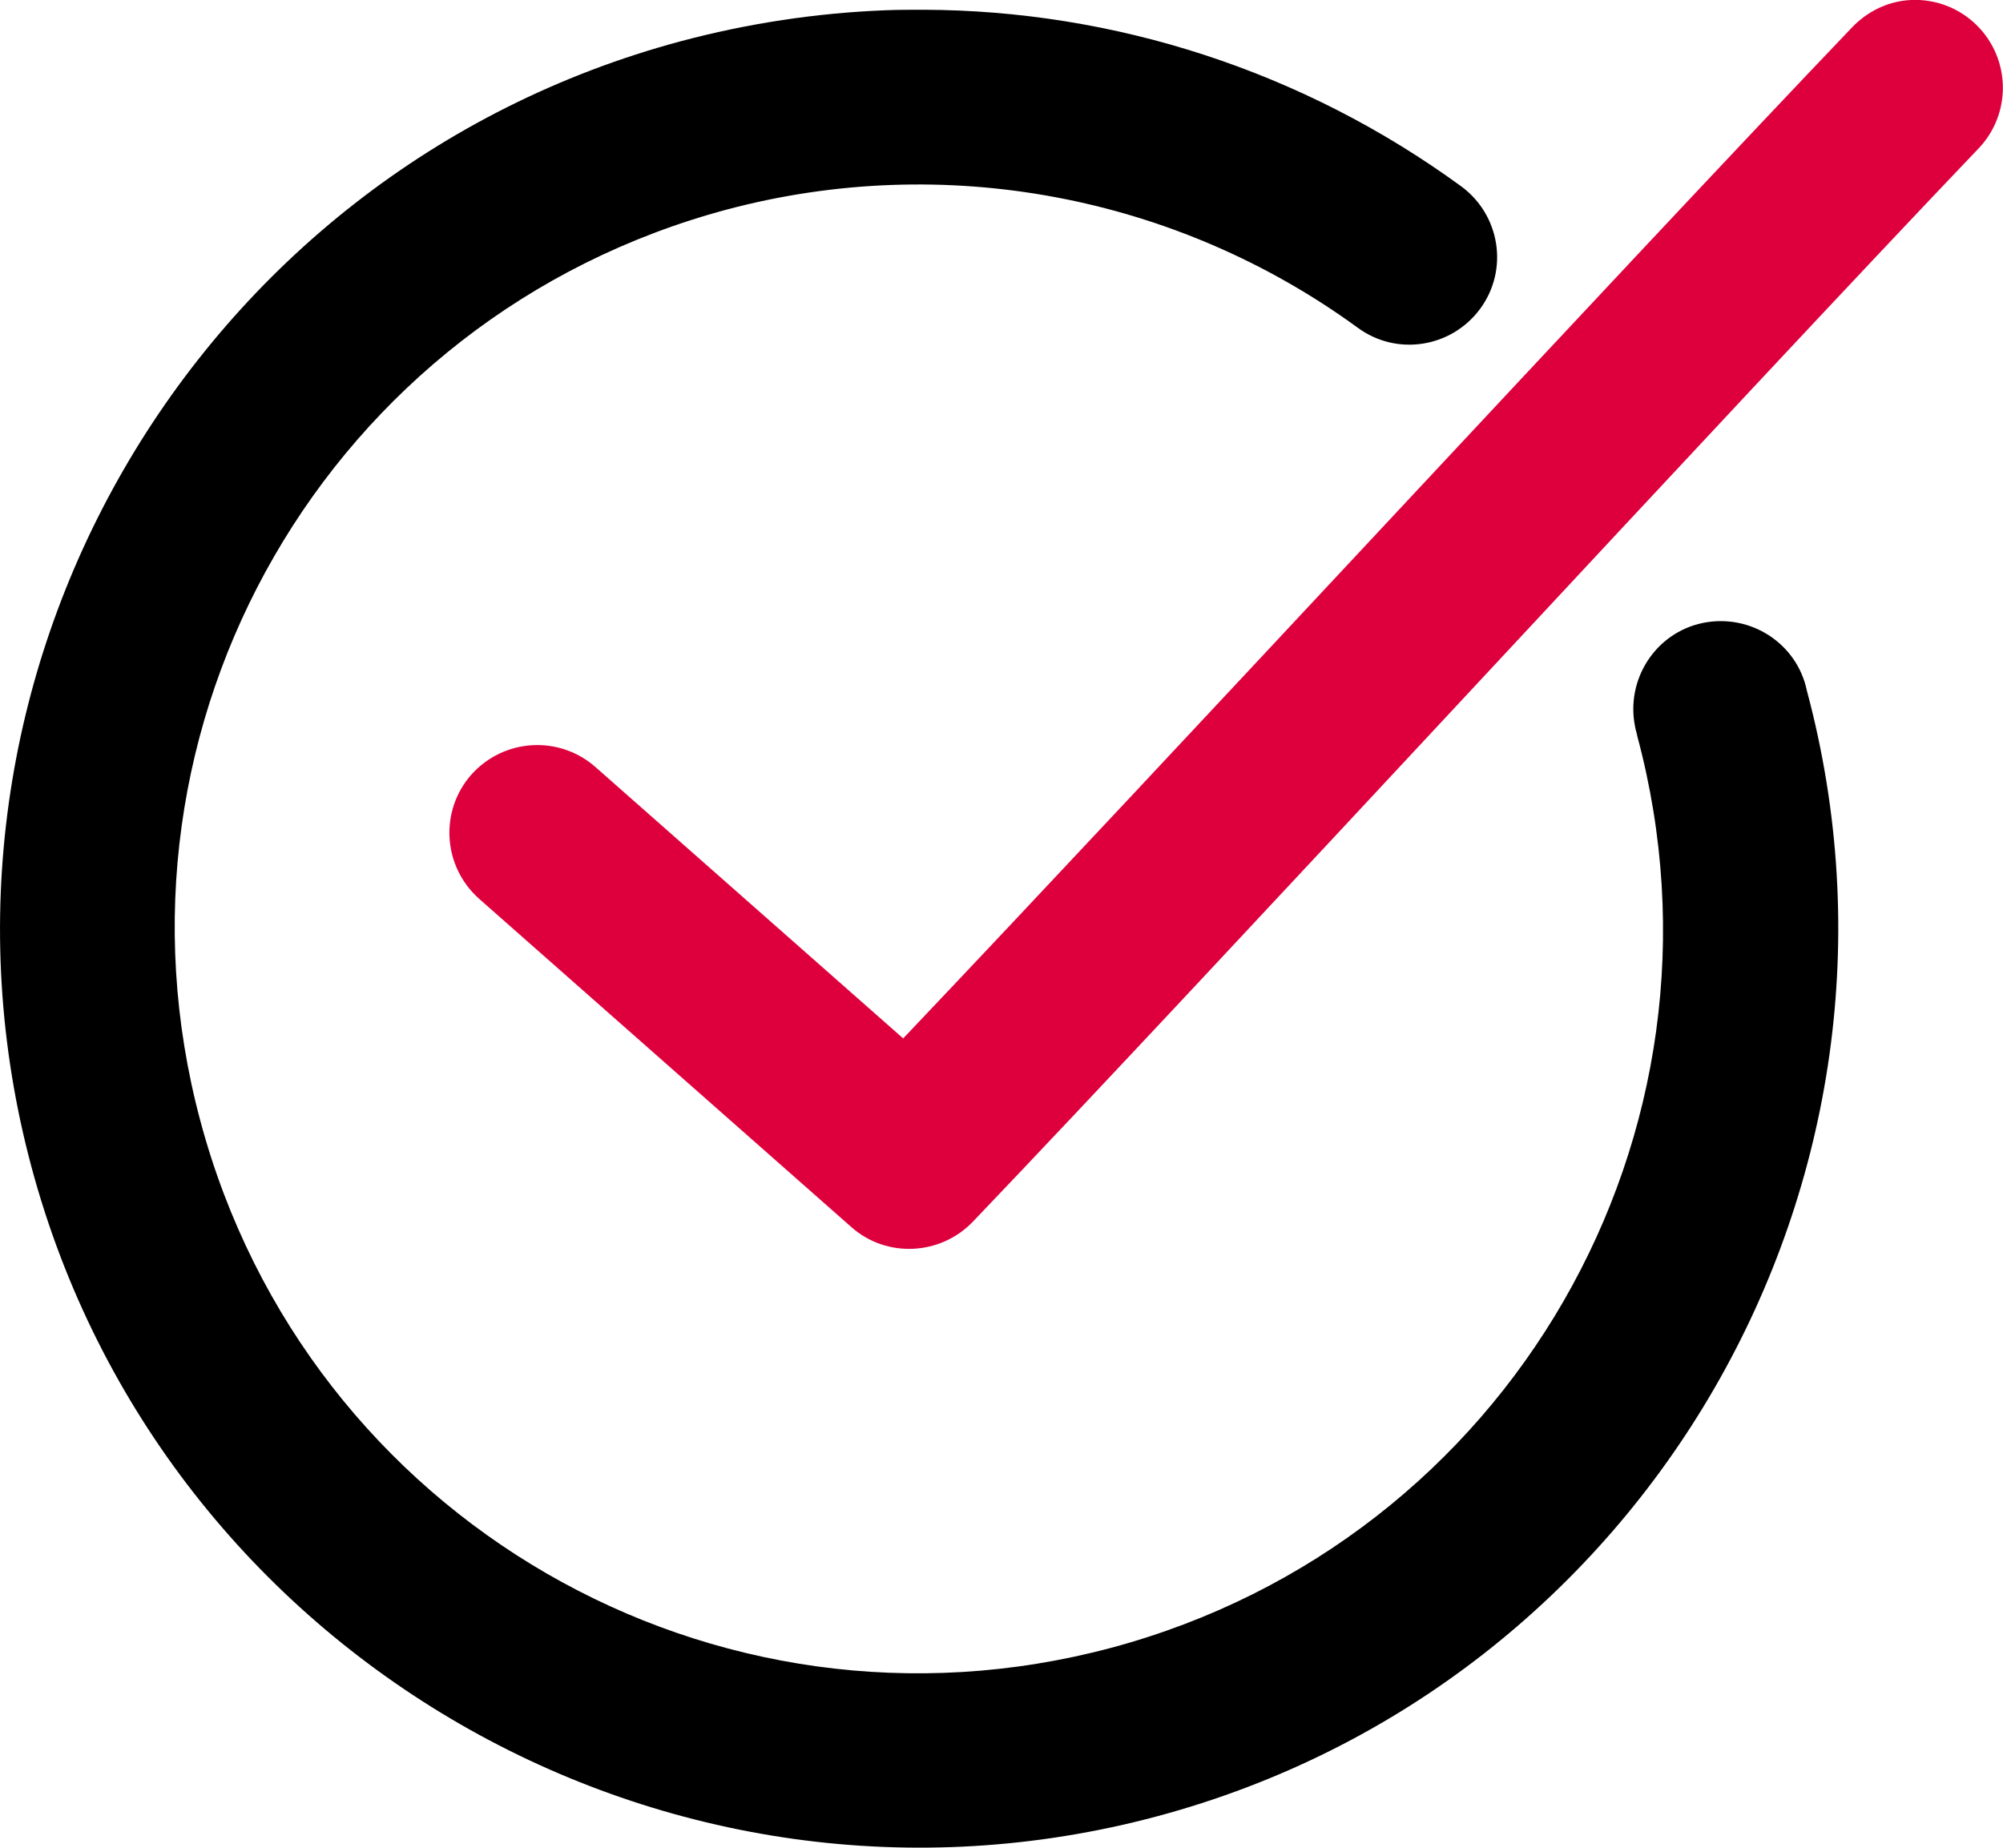
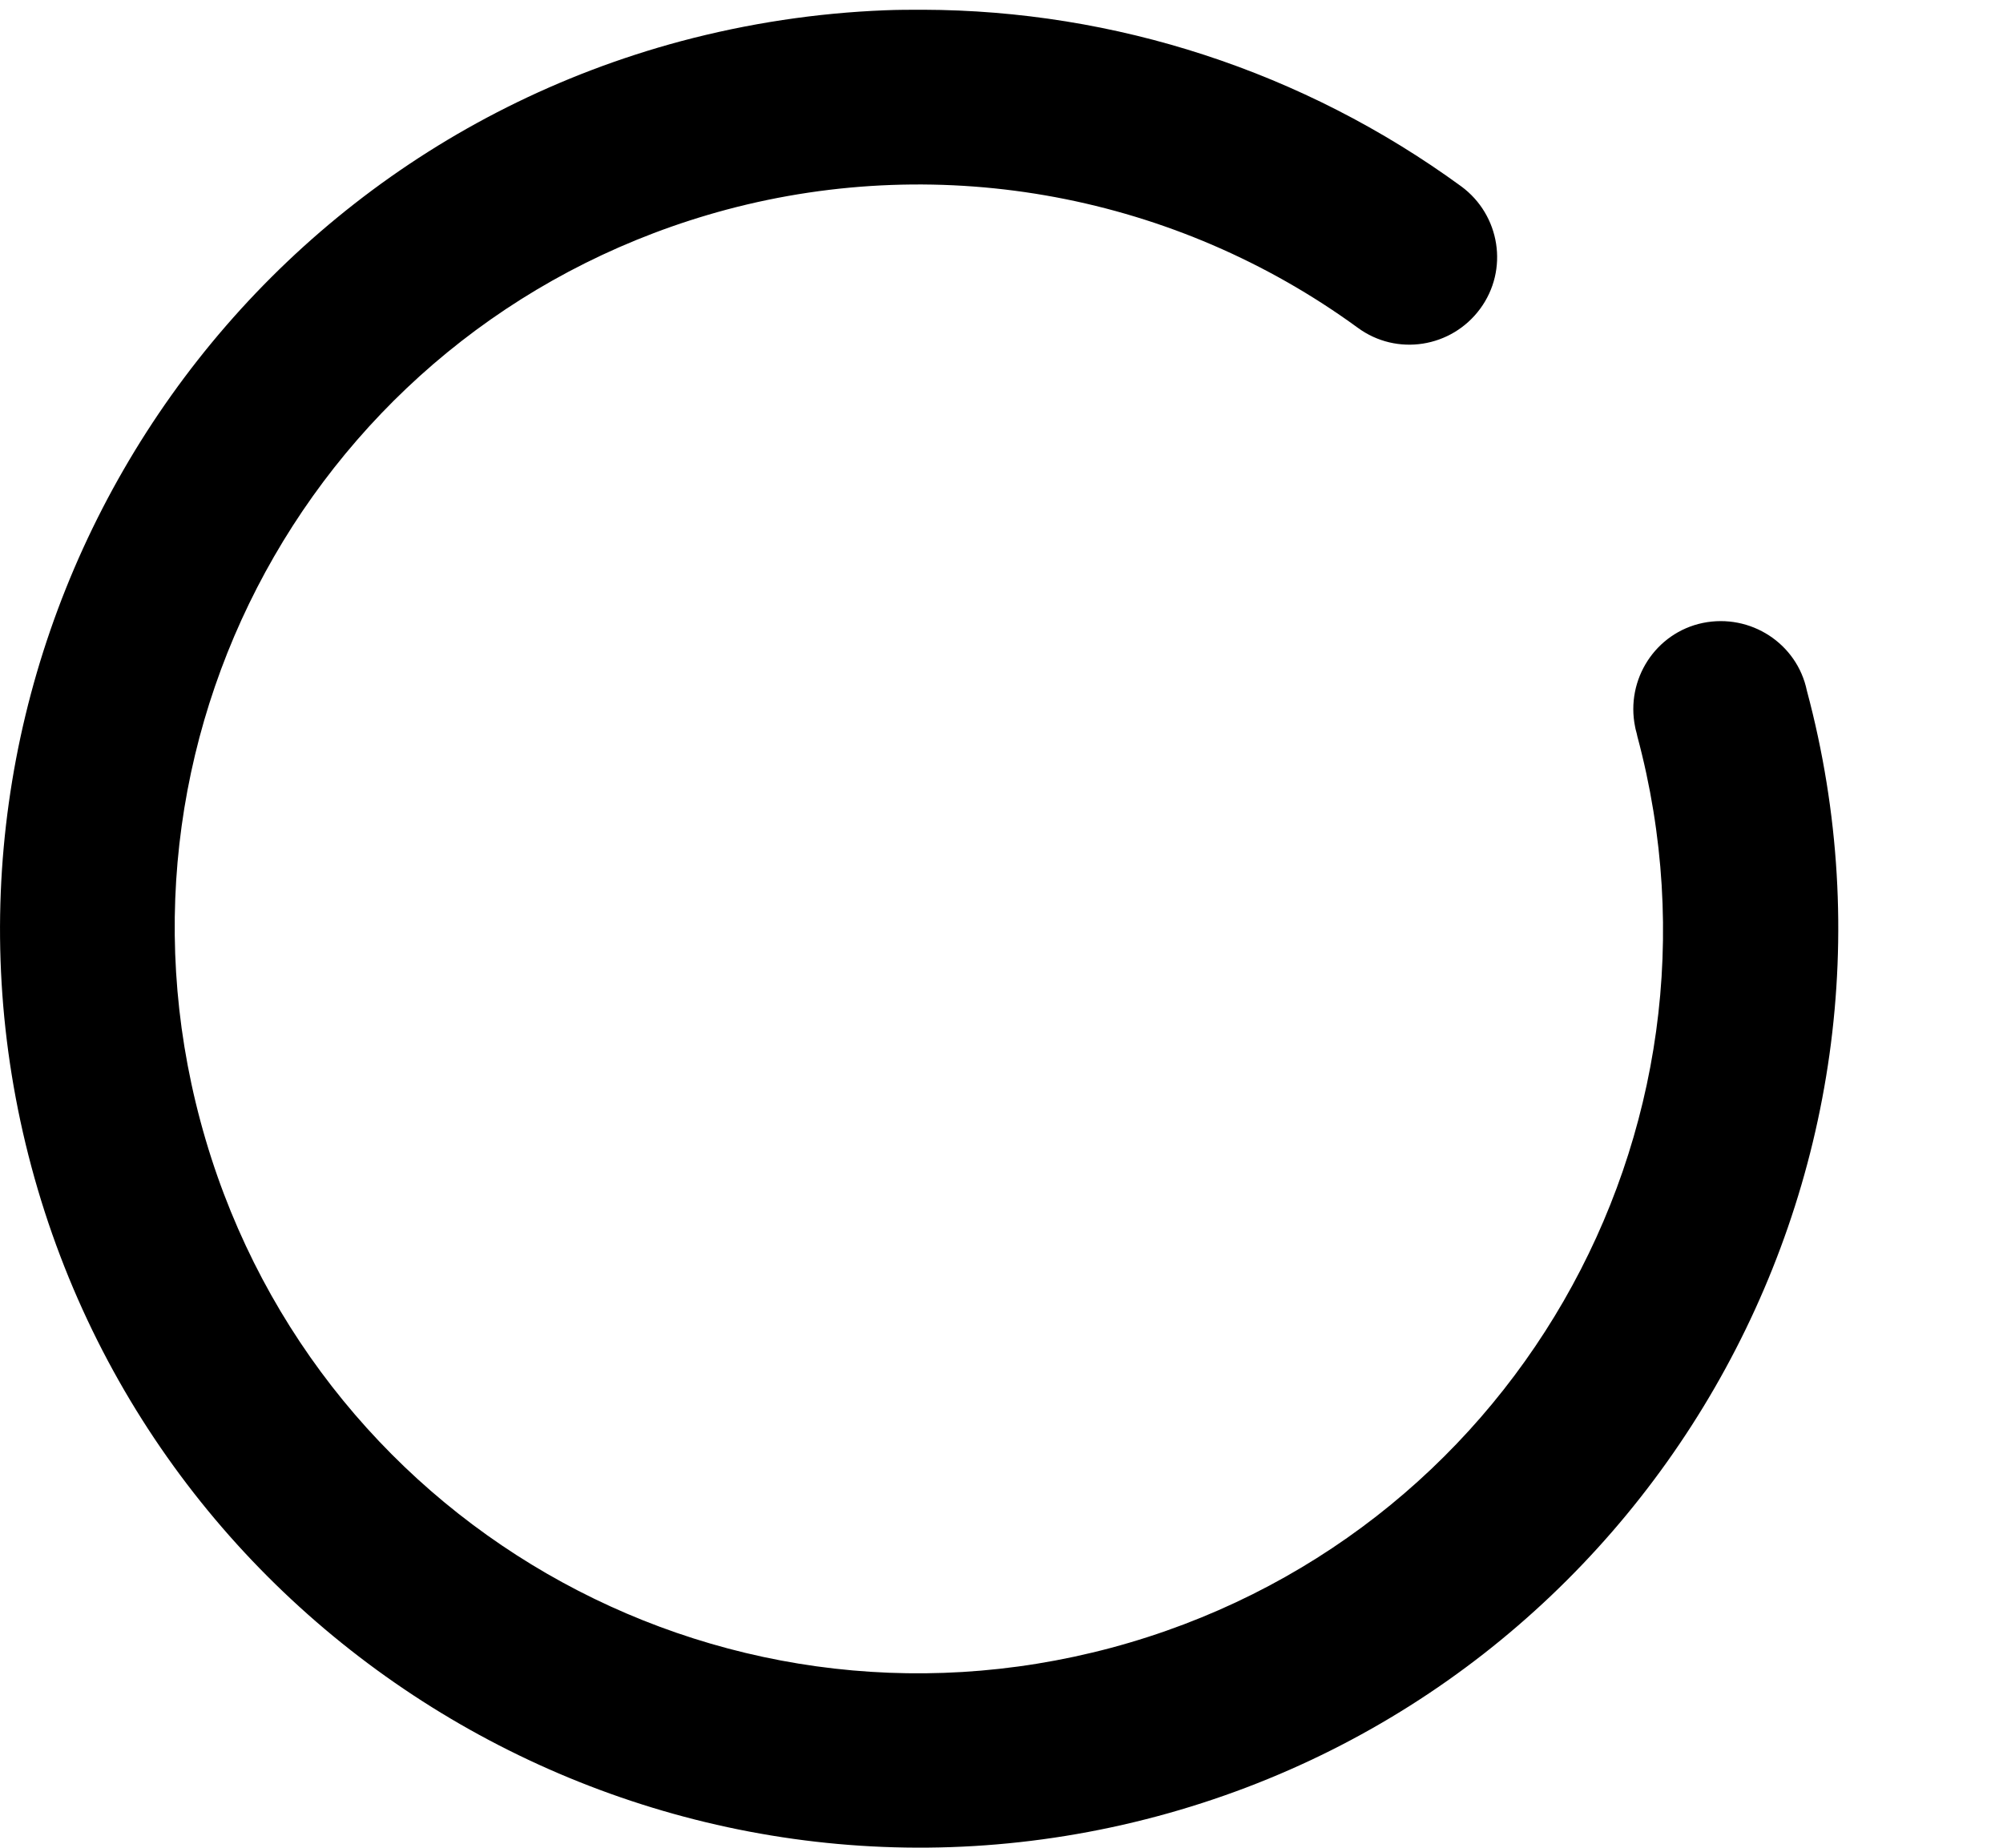
<svg xmlns="http://www.w3.org/2000/svg" version="1.1" x="0px" y="0px" viewBox="0 0 369.7 341.1" style="enable-background:new 0 0 369.7 341.1;" xml:space="preserve">
  <style type="text/css">
	.st0{fill:#DE003D;}
</style>
  <g id="Capa_1">
    <path d="M170.4,1.8c-2.4,0-4.7,0-7.1,0.1c-12.6,0.5-25.2,2.4-37.6,5.7C35.4,31.8-18.4,125.1,5.8,215.4   C30,305.7,123.3,359.5,213.6,335.3c90.3-24.2,144.1-117.5,119.9-207.8c-1.8-8.7-10.4-14.3-19.2-12.5c-8.7,1.8-14.3,10.4-12.5,19.2   c0.1,0.6,0.3,1.1,0.4,1.7c19.7,73.4-23.6,148.6-97.1,168.3C131.8,323.8,56.7,280.5,37,207C17.3,133.6,60.6,58.4,134.1,38.7   C174.2,28,217,36,250.6,60.5c7.2,5.3,17.3,3.7,22.6-3.5c5.3-7.2,3.7-17.3-3.5-22.6c0,0,0,0,0,0C240.5,13.1,205.7,1.9,170.4,1.8   L170.4,1.8z" />
  </g>
  <g id="Capa_2">
-     <path class="st0" d="M352.7,0c-4.2,0.2-8.1,2.1-11,5.2c-42.6,44.6-127.7,136.7-175,186.5l-56.8-50.1c-6.7-5.9-16.9-5.3-22.9,1.4   c-5.9,6.7-5.3,16.9,1.4,22.9l0,0l68.7,60.6c6.5,5.8,16.5,5.3,22.5-1c45.2-47.3,140.9-151.3,185.5-198c6.2-6.4,6.1-16.6-0.3-22.9   C361.5,1.4,357.2-0.2,352.7,0z" />
-   </g>
+     </g>
</svg>